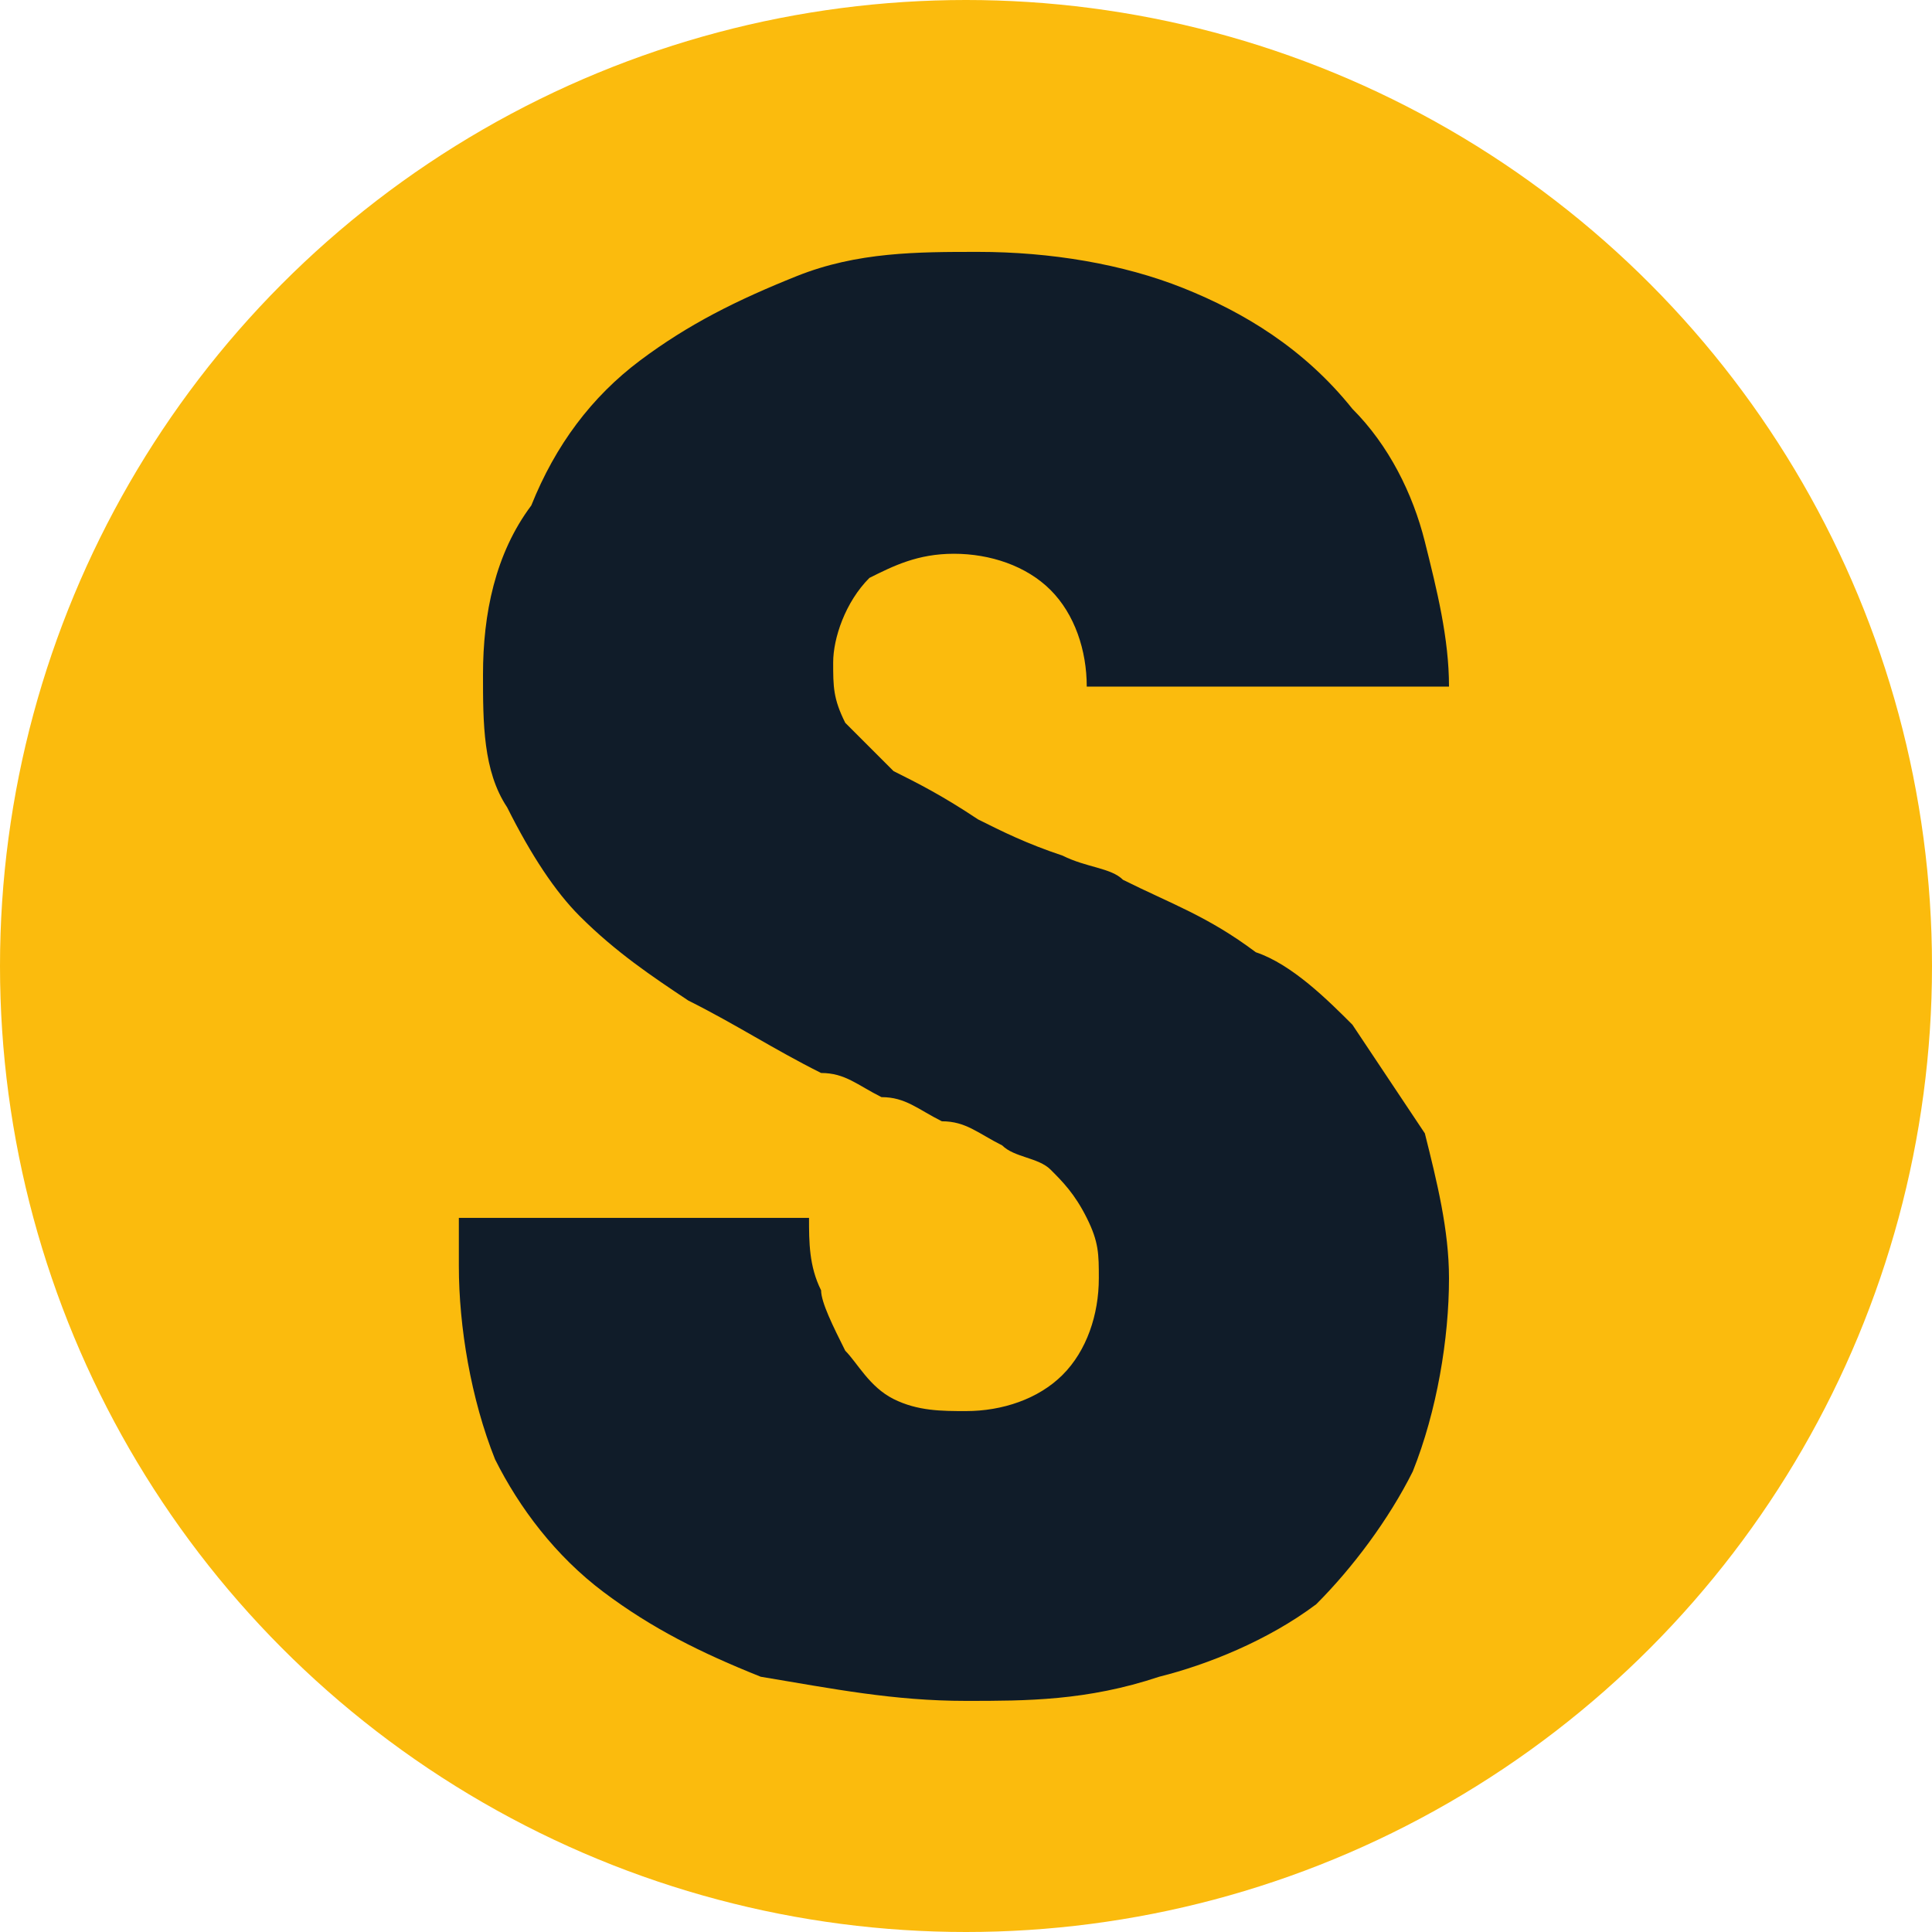
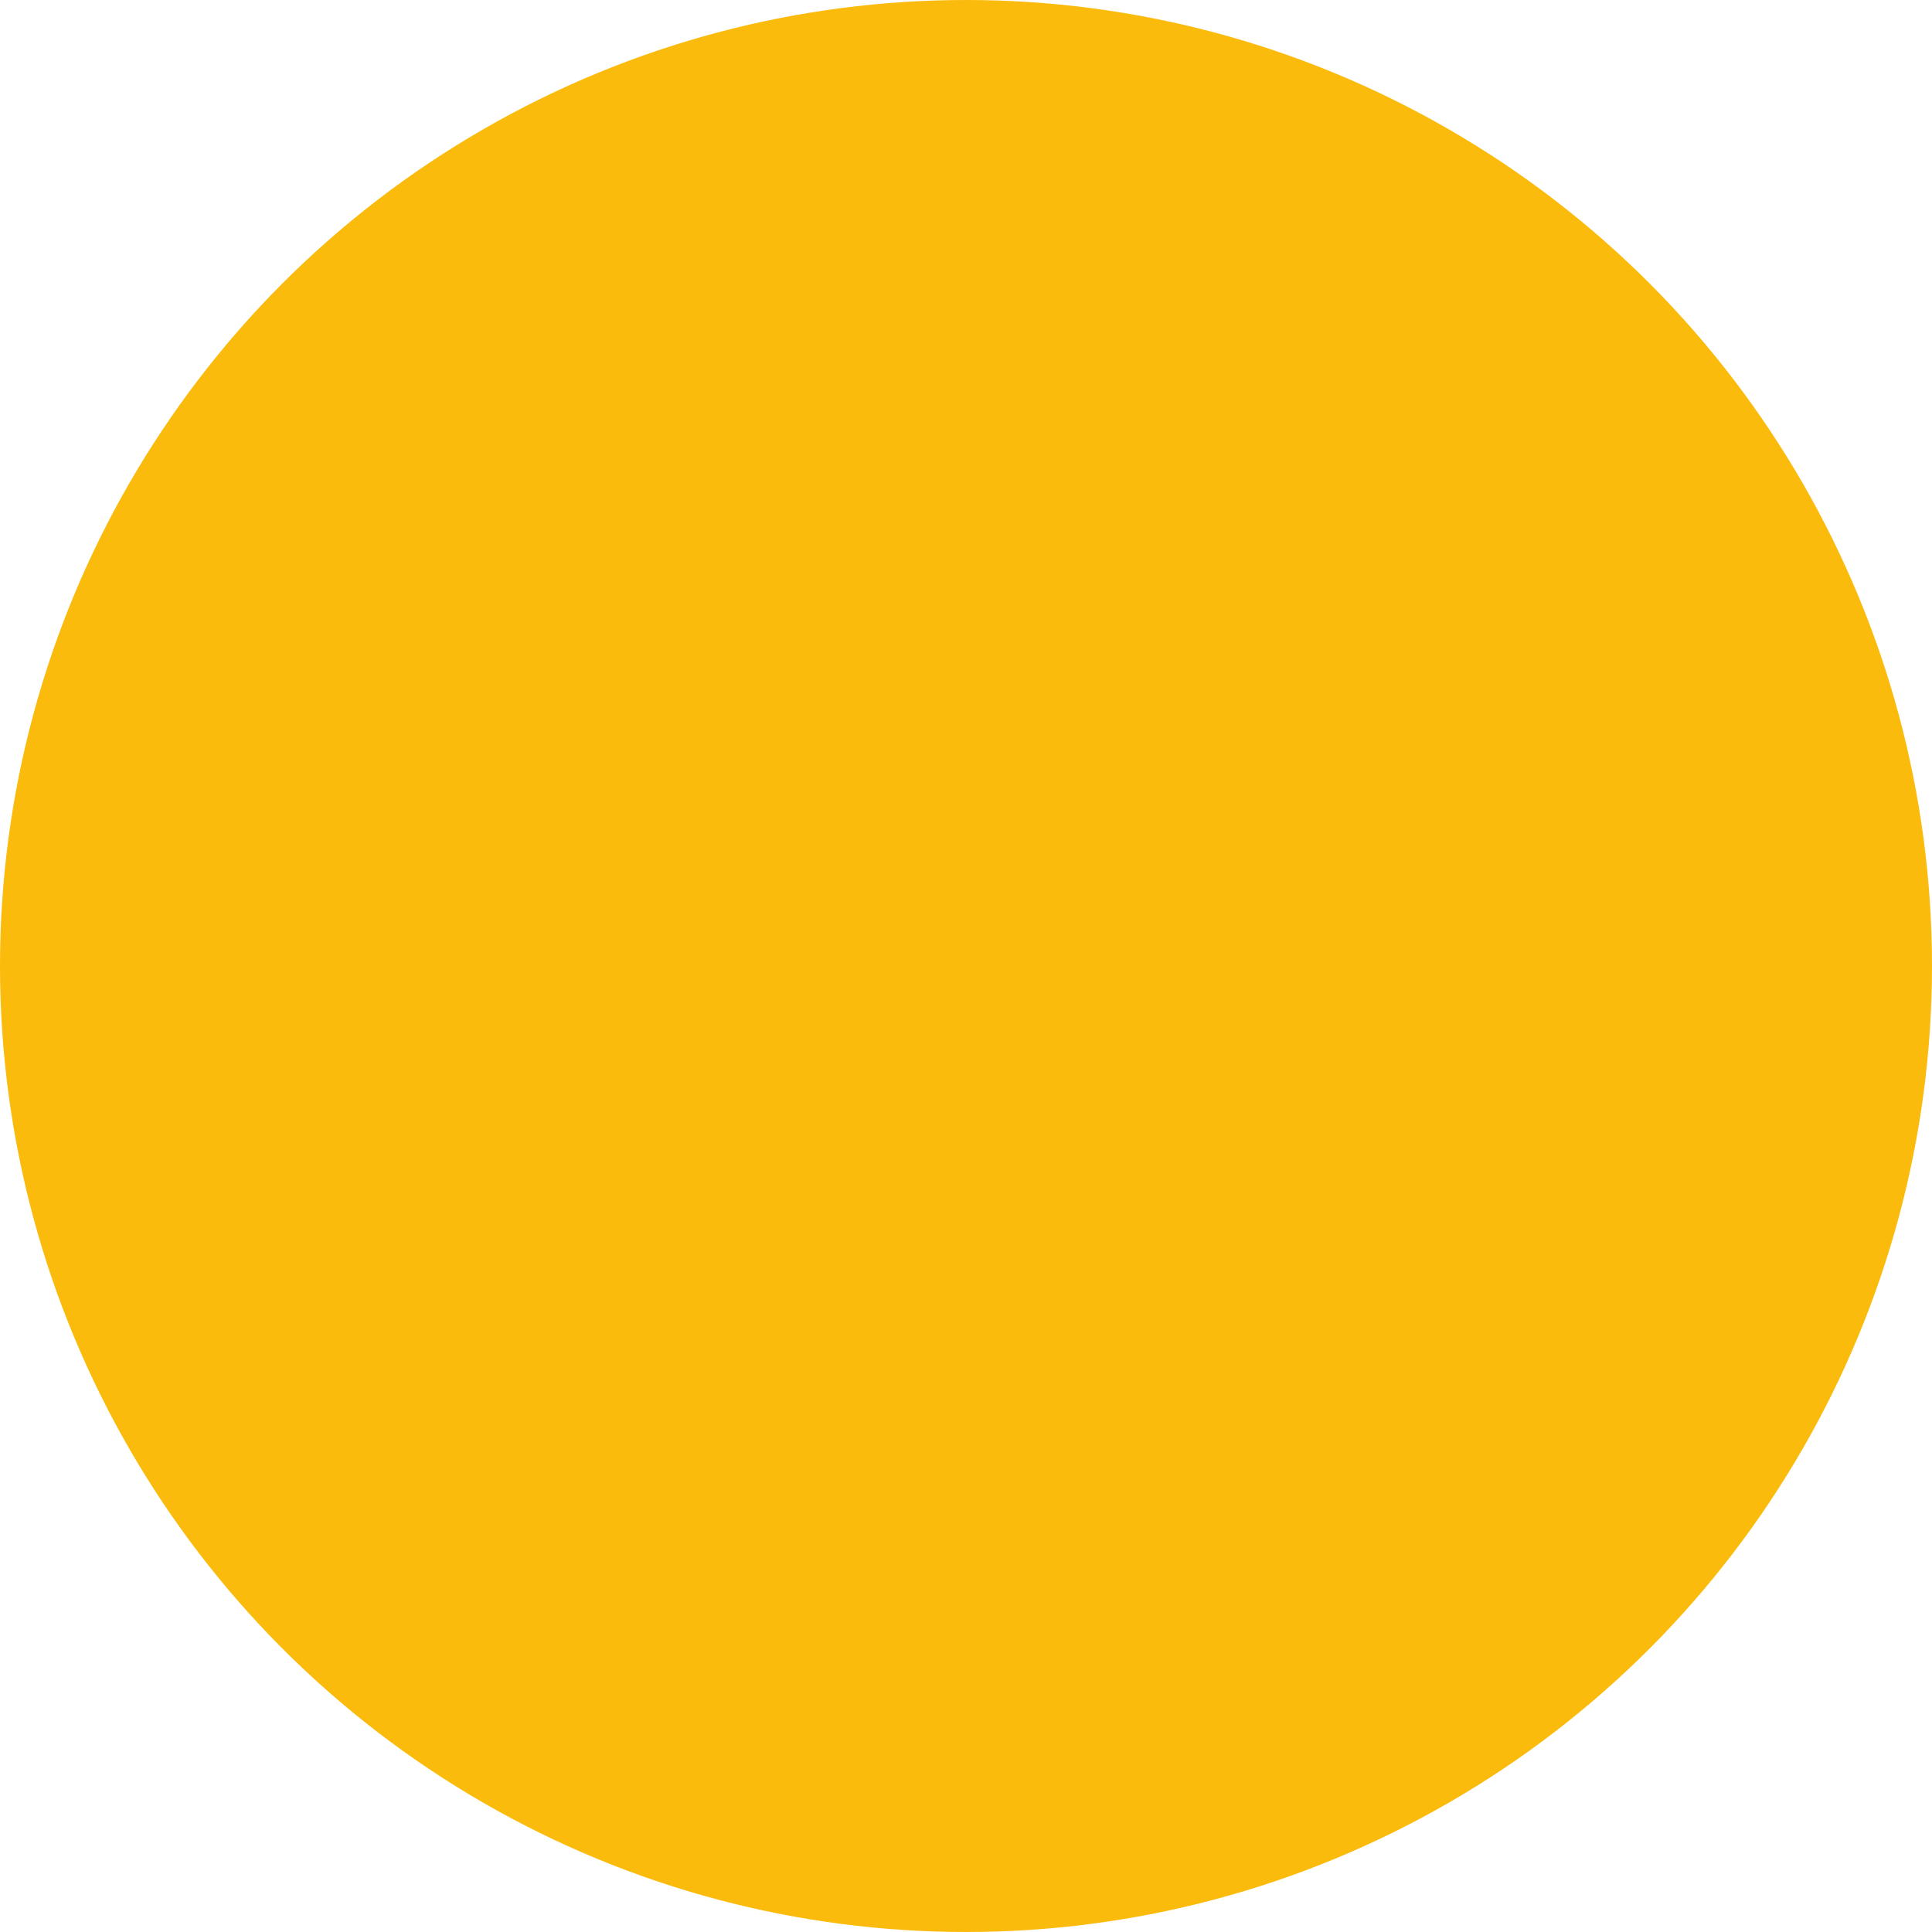
<svg xmlns="http://www.w3.org/2000/svg" id="Calque_1" x="0px" y="0px" viewBox="0 0 16 16" style="enable-background:new 0 0 16 16;" xml:space="preserve">
  <style type="text/css">	.st0{fill:#FBBB0D;}	.st1{fill:#101C29;}</style>
  <circle class="st0" cx="8" cy="8" r="8" />
  <g id="Groupe_63_3_" transform="translate(-343.013 1019.21)">
    <g id="Groupe_64_3_" transform="translate(343.013 -1006.224)">
      <g id="Groupe_63-2_3_">
-         <path id="Tracé_866_3_" class="st1" d="M8,1.1C7.4,1.1,6.9,1,6.3,0.9C5.8,0.7,5.4,0.5,5,0.2C4.6-0.1,4.3-0.5,4.1-0.9    C3.9-1.4,3.8-2,3.8-2.5v-0.4h2.9c0,0.2,0,0.4,0.1,0.6C6.8-2.2,6.9-2,7-1.8c0.1,0.1,0.2,0.3,0.4,0.4c0.2,0.1,0.4,0.1,0.6,0.1    c0.3,0,0.6-0.1,0.8-0.3c0.2-0.2,0.3-0.5,0.3-0.8c0-0.2,0-0.3-0.1-0.5C8.9-3.1,8.8-3.2,8.7-3.3C8.6-3.4,8.4-3.4,8.3-3.5    C8.1-3.6,8-3.7,7.8-3.7C7.6-3.8,7.5-3.9,7.3-3.9C7.1-4,7-4.1,6.8-4.1C6.4-4.3,6.1-4.5,5.7-4.7C5.4-4.9,5.1-5.1,4.8-5.4    C4.6-5.6,4.4-5.9,4.2-6.3C4-6.6,4-7,4-7.4c0-0.5,0.1-1,0.4-1.4C4.6-9.3,4.9-9.7,5.3-10c0.4-0.3,0.8-0.5,1.3-0.7    c0.5-0.2,1-0.2,1.5-0.2c0.6,0,1.2,0.1,1.7,0.3c0.5,0.2,1,0.5,1.4,1c0.3,0.3,0.5,0.7,0.6,1.1c0.1,0.4,0.2,0.8,0.2,1.2H9    c0-0.3-0.1-0.6-0.3-0.8C8.5-8.3,8.2-8.4,7.9-8.4c-0.3,0-0.5,0.1-0.7,0.2C7-8,6.9-7.7,6.9-7.5c0,0.2,0,0.3,0.1,0.5    c0.1,0.1,0.3,0.3,0.4,0.4c0.2,0.1,0.4,0.2,0.7,0.4C8.3-6.1,8.5-6,8.8-5.9C9-5.8,9.2-5.8,9.3-5.7c0.4,0.2,0.7,0.3,1.1,0.6    C10.7-5,11-4.7,11.2-4.5c0.2,0.3,0.4,0.6,0.6,0.9C11.9-3.2,12-2.8,12-2.4c0,0.5-0.1,1.1-0.3,1.6c-0.2,0.4-0.5,0.8-0.8,1.1    C10.5,0.6,10,0.8,9.6,0.9C9,1.1,8.5,1.1,8,1.1z" />
-       </g>
+         </g>
    </g>
  </g>
</svg>